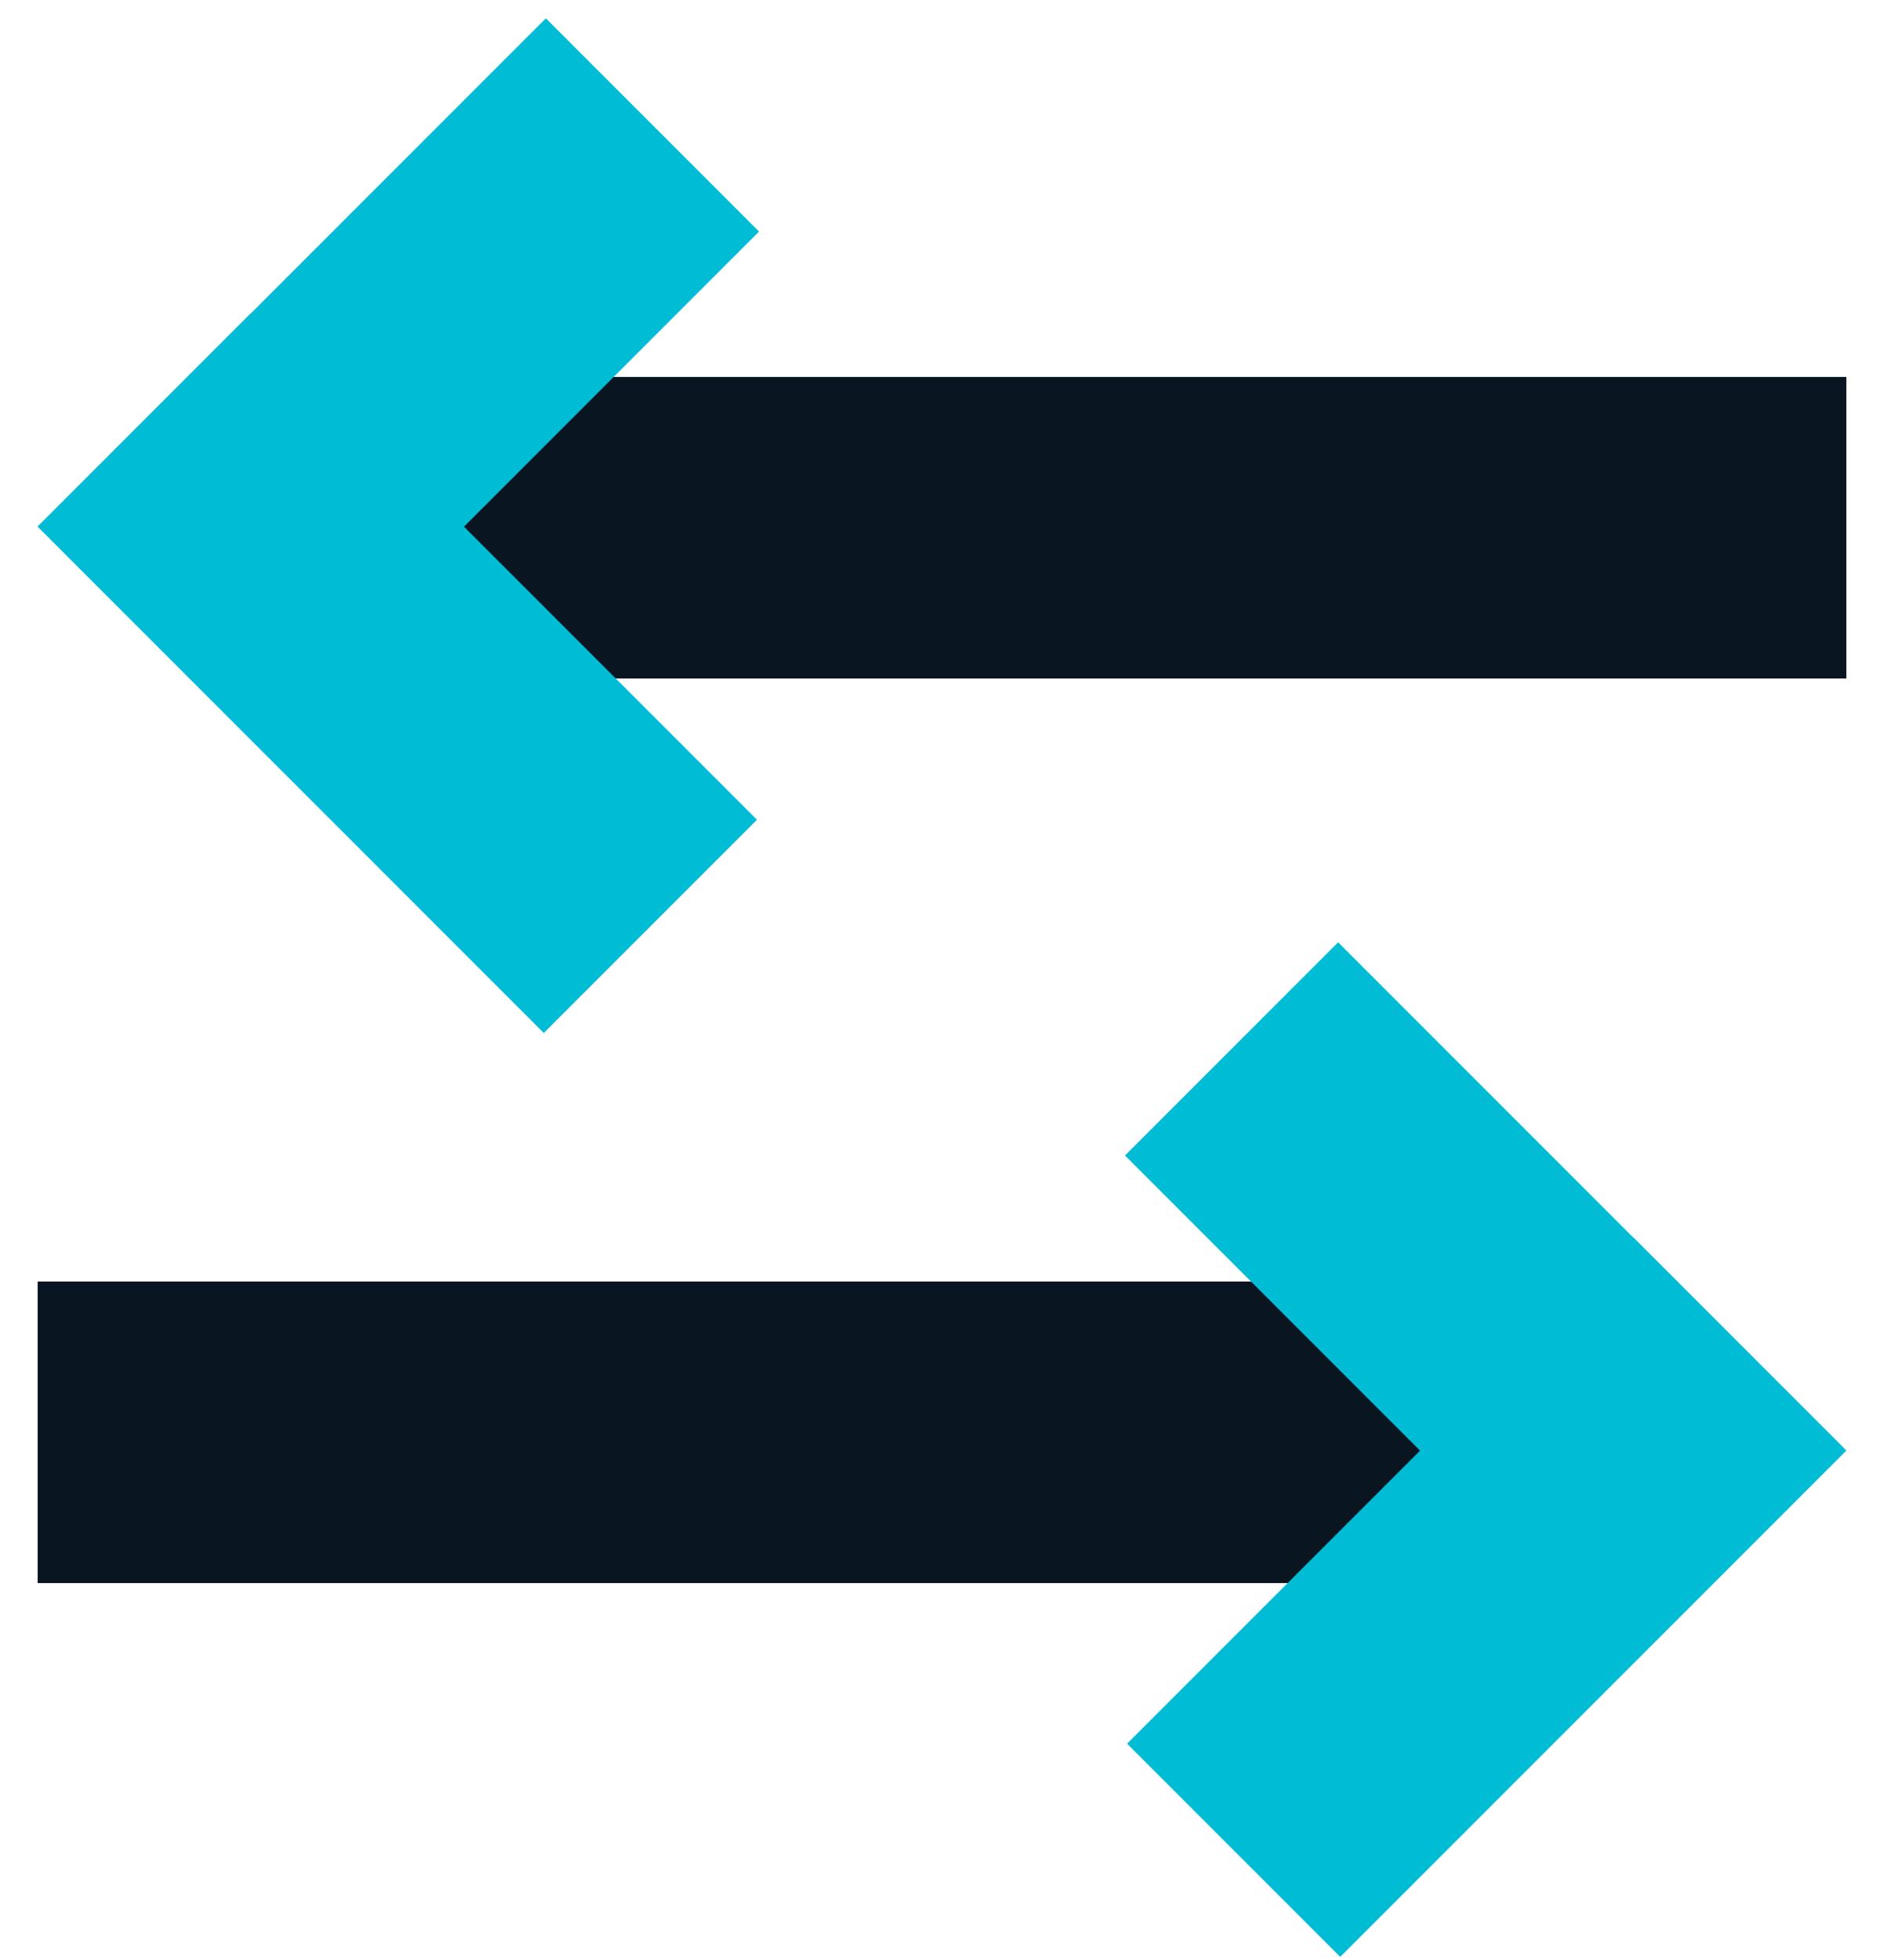
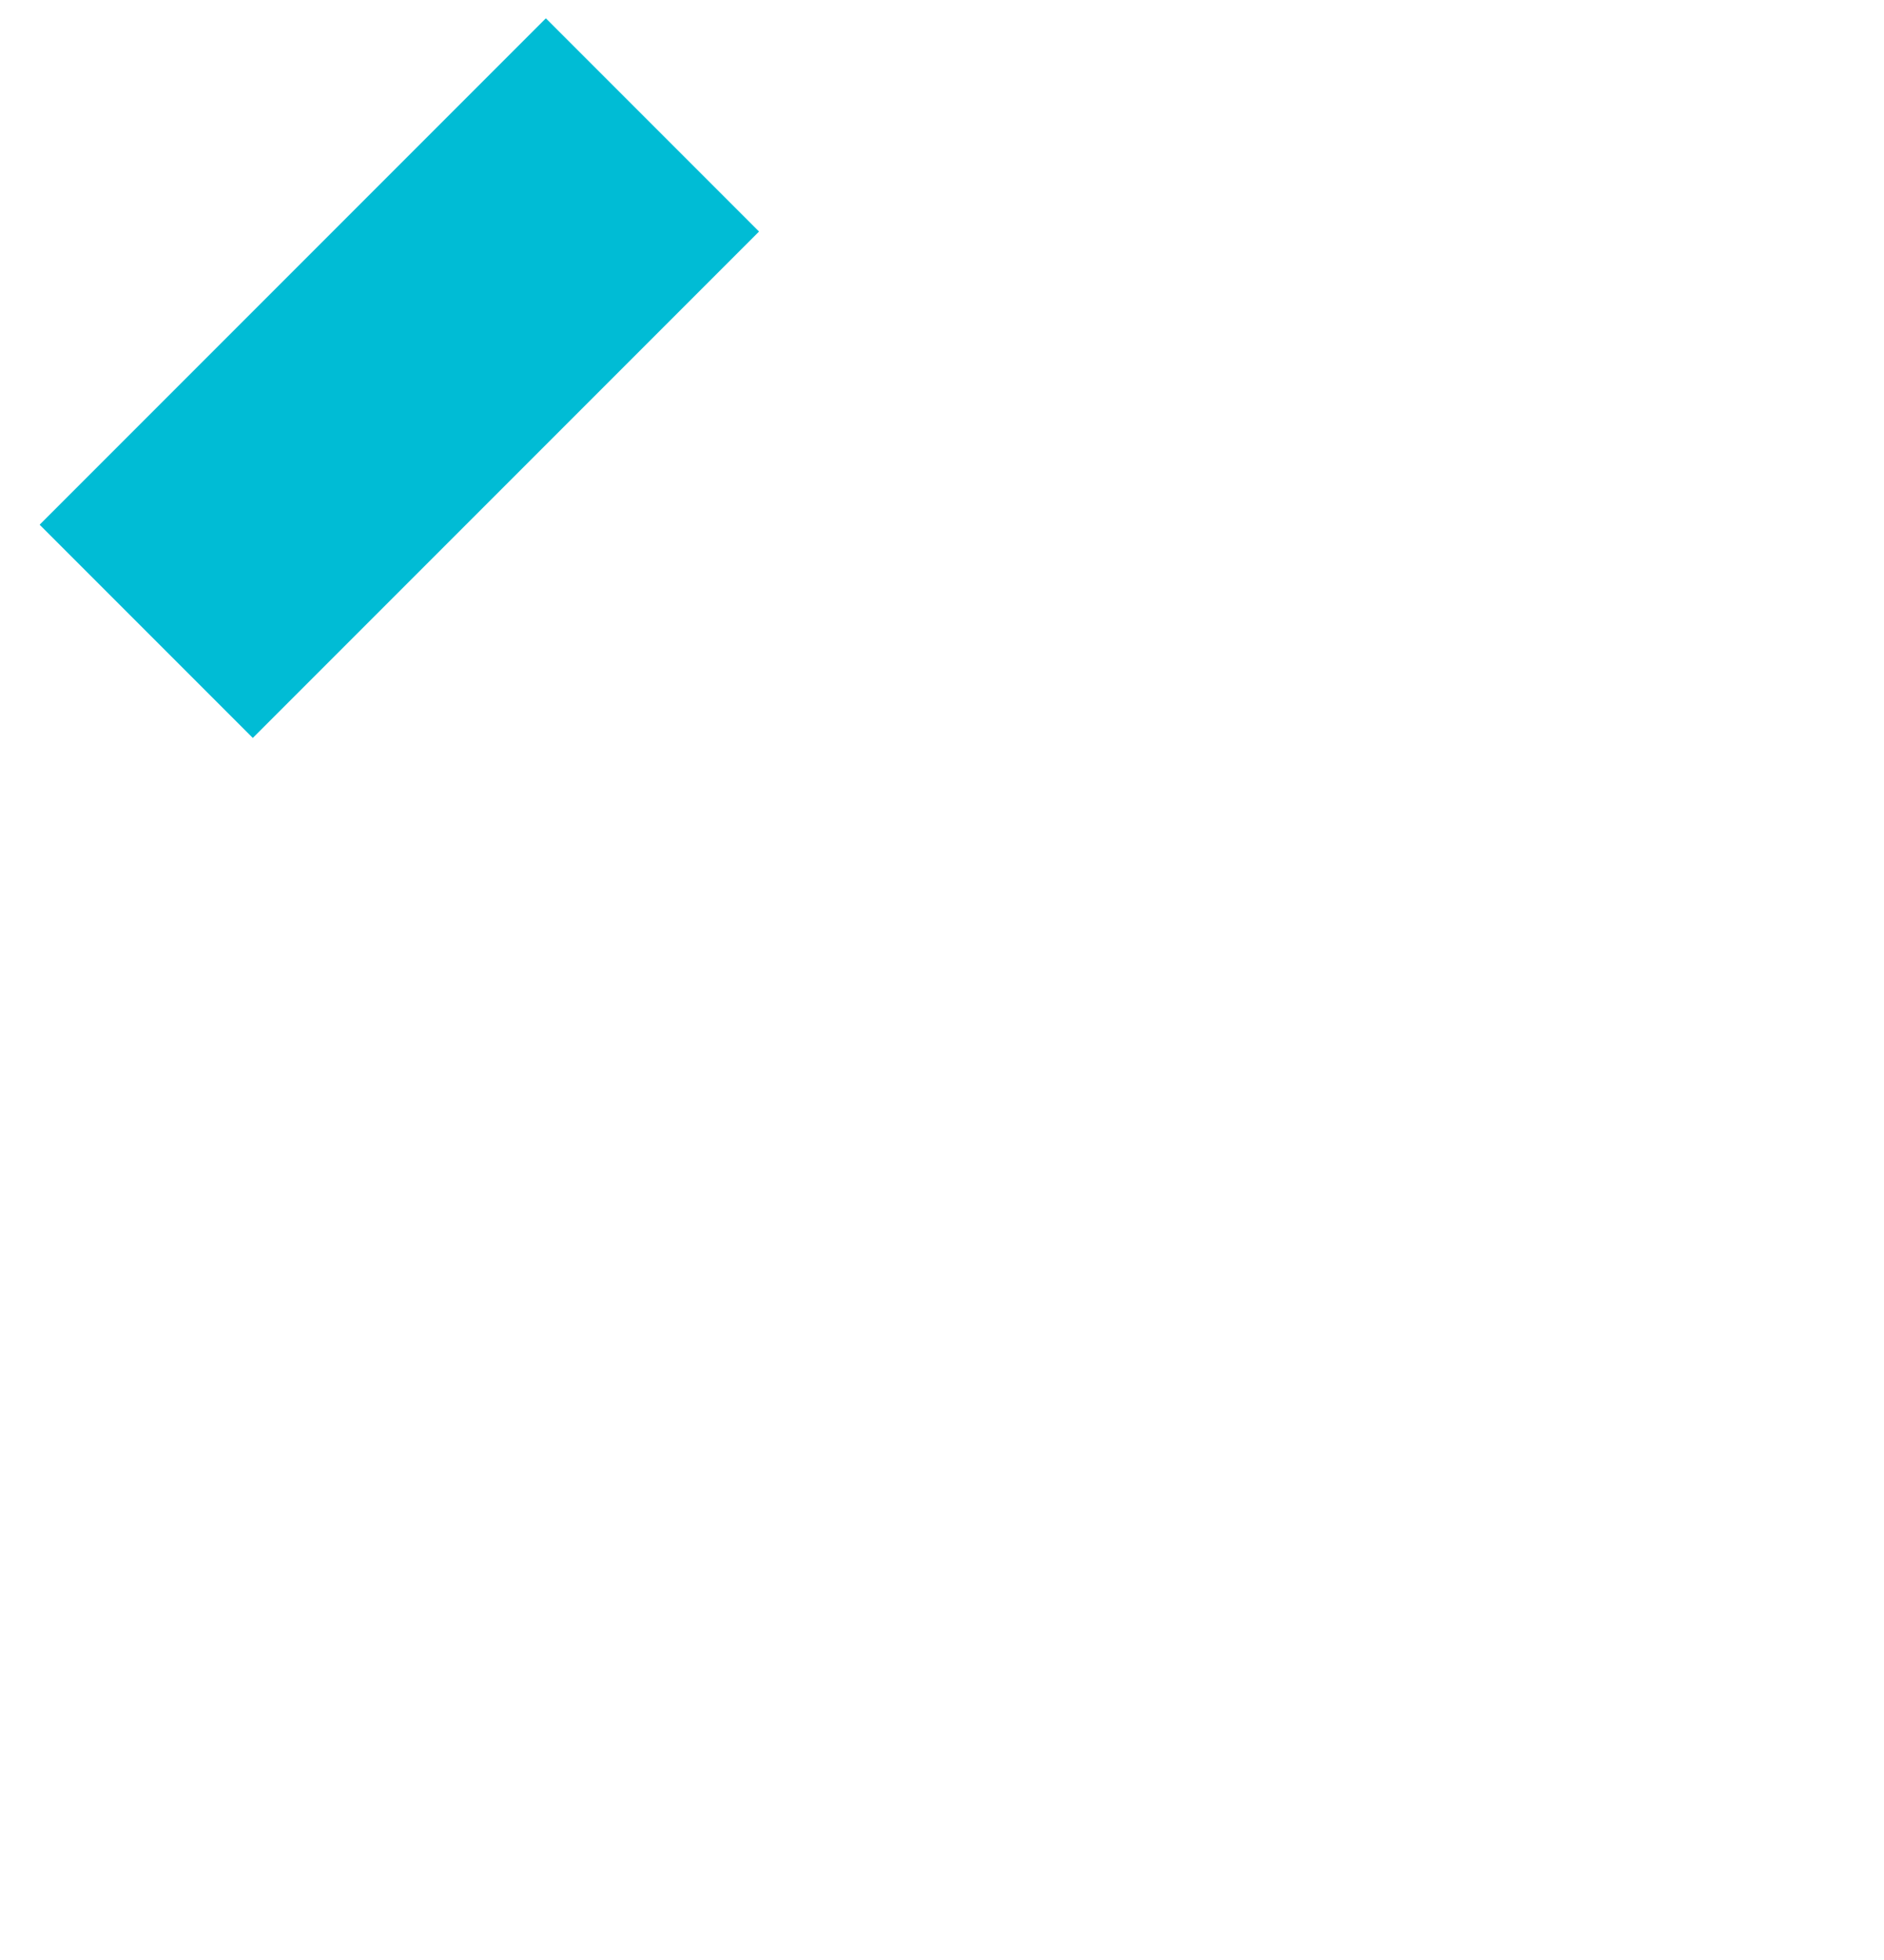
<svg xmlns="http://www.w3.org/2000/svg" width="50" height="52" viewBox="0 0 50 52" fill="none">
-   <rect x="9" y="10.001" width="40" height="8" fill="#091520" />
-   <rect width="40" height="8" transform="matrix(-1 0 0 1 40.999 34)" fill="#091520" />
  <rect x="14.487" y="0.486" width="8" height="19" transform="rotate(45 14.487 0.486)" fill="#00BCD5" />
-   <rect x="6.654" y="8.314" width="19" height="8" transform="rotate(45 6.654 8.314)" fill="#00BCD5" />
-   <rect width="8" height="19" transform="matrix(-0.707 0.707 0.707 0.707 35.513 25)" fill="#00BCD5" />
-   <rect width="19" height="8" transform="matrix(-0.707 0.707 0.707 0.707 43.345 32.828)" fill="#00BCD5" />
</svg>